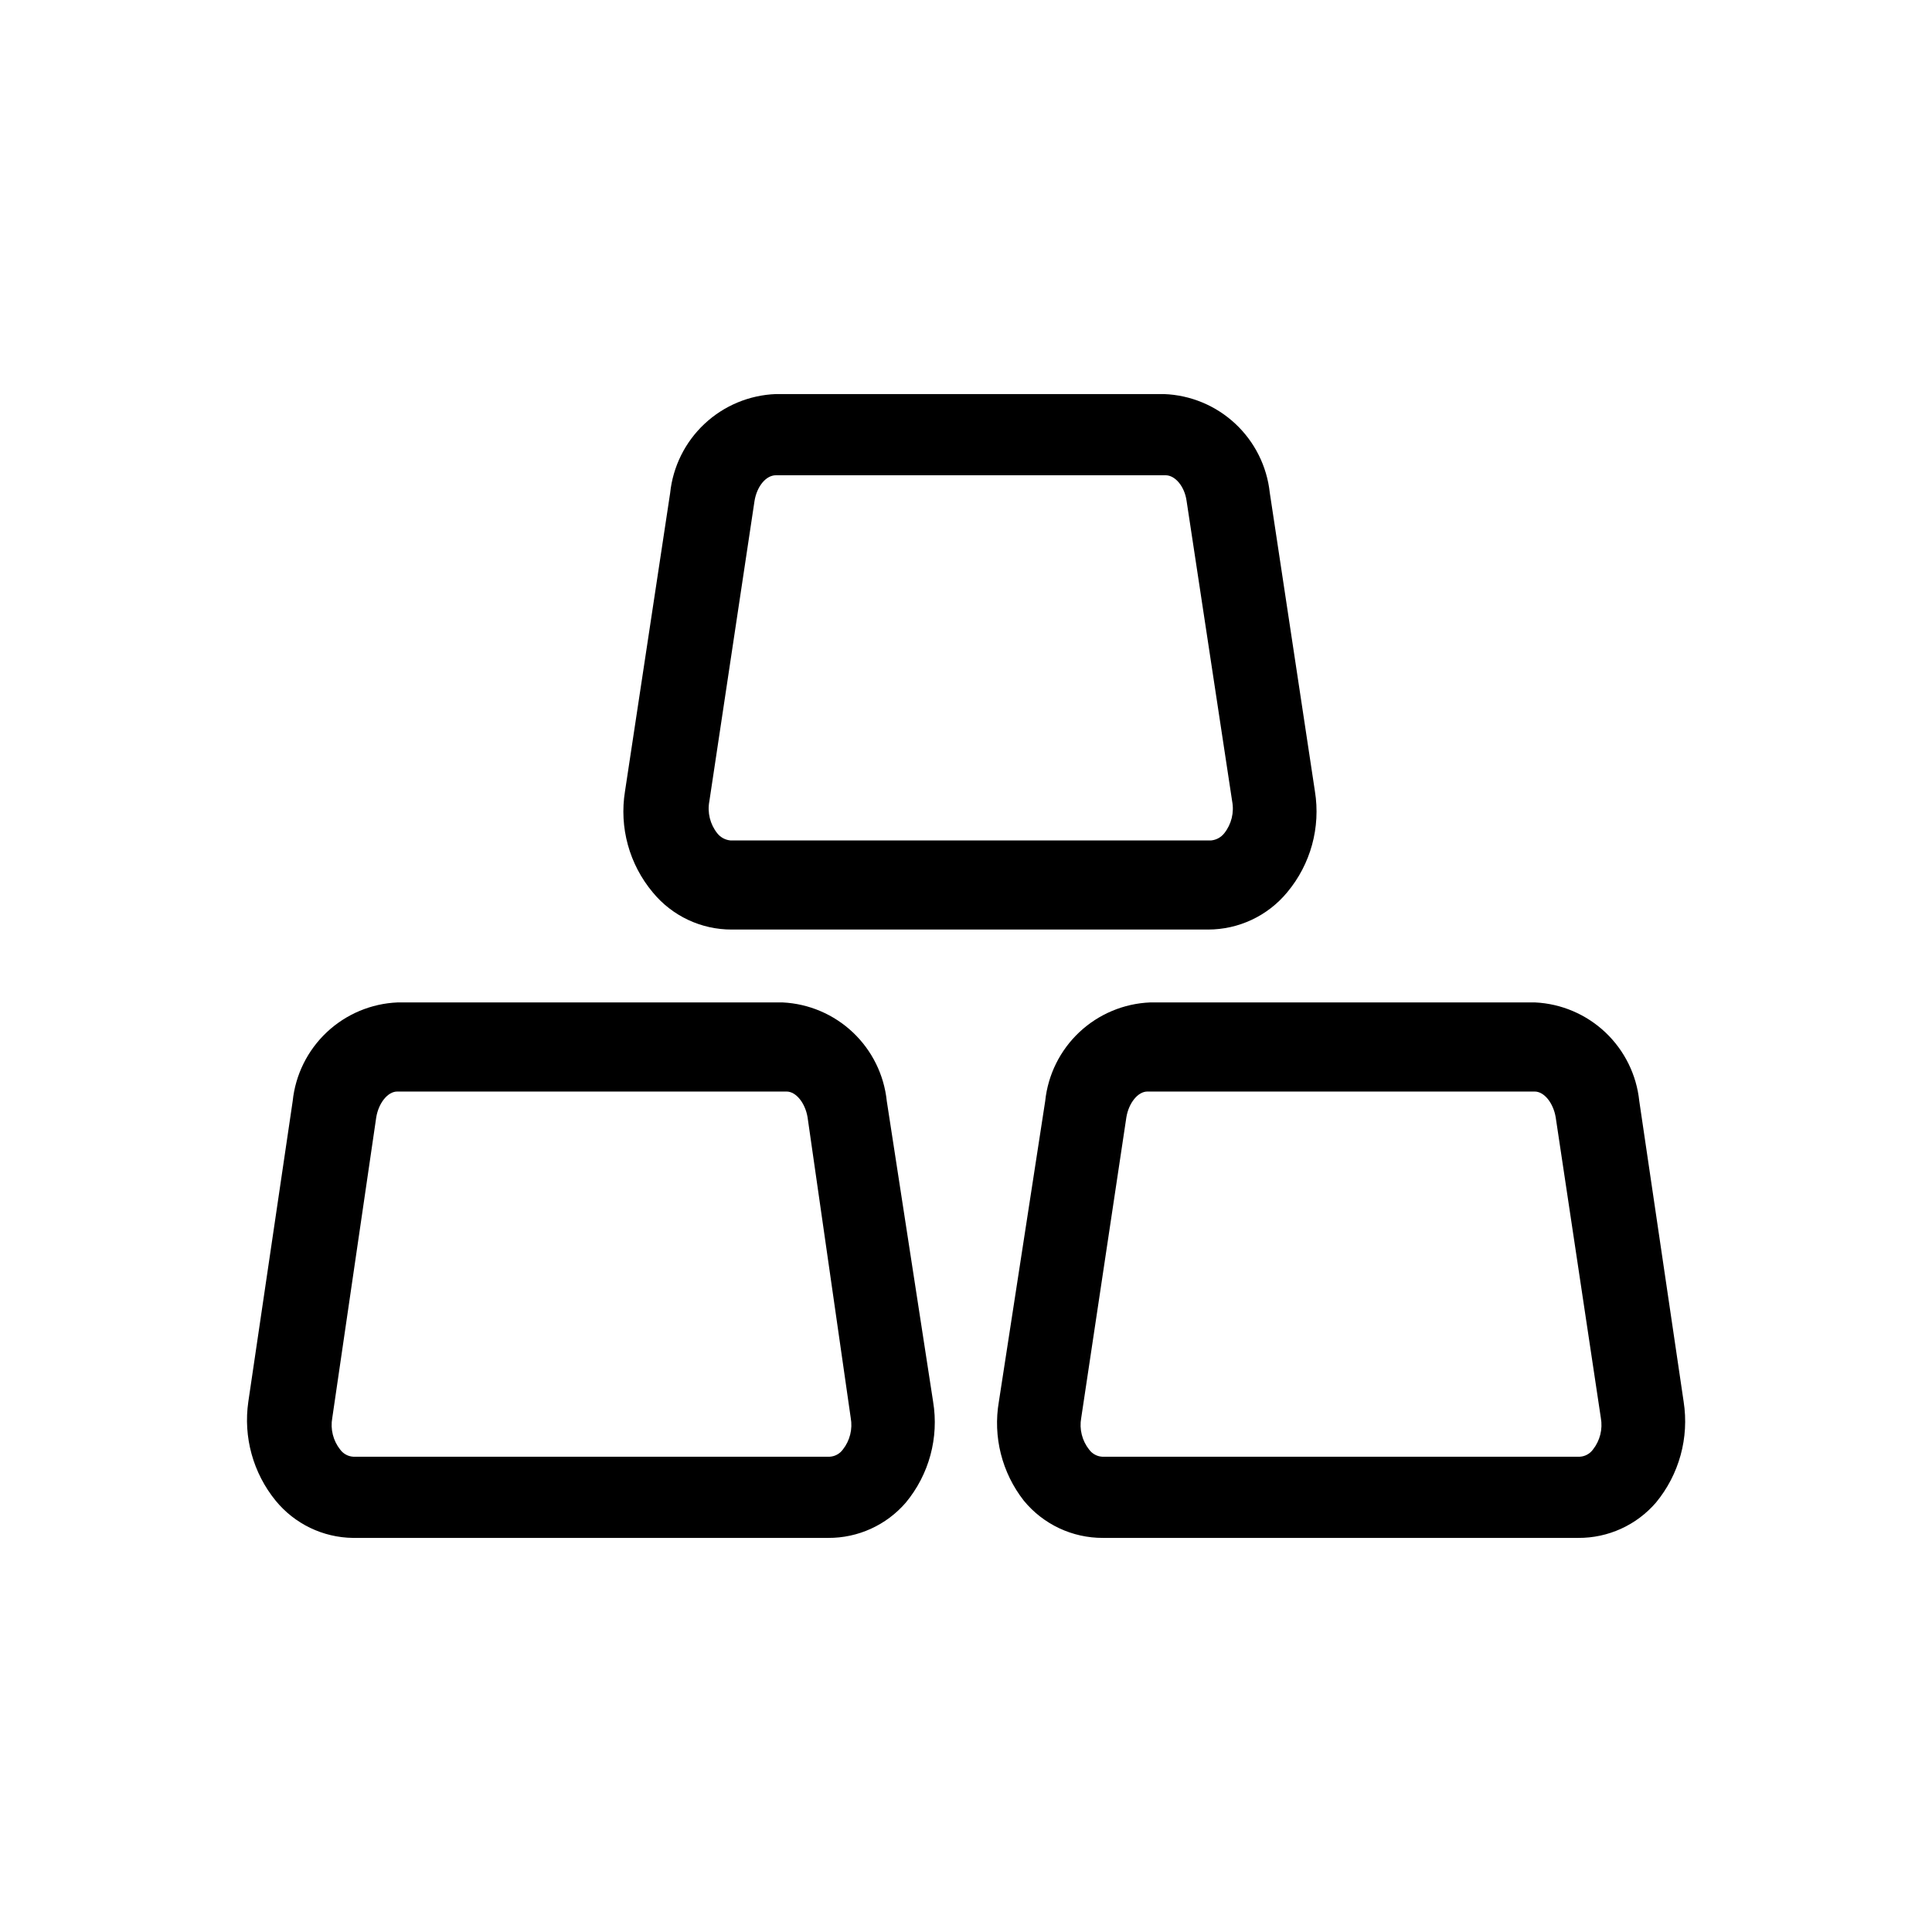
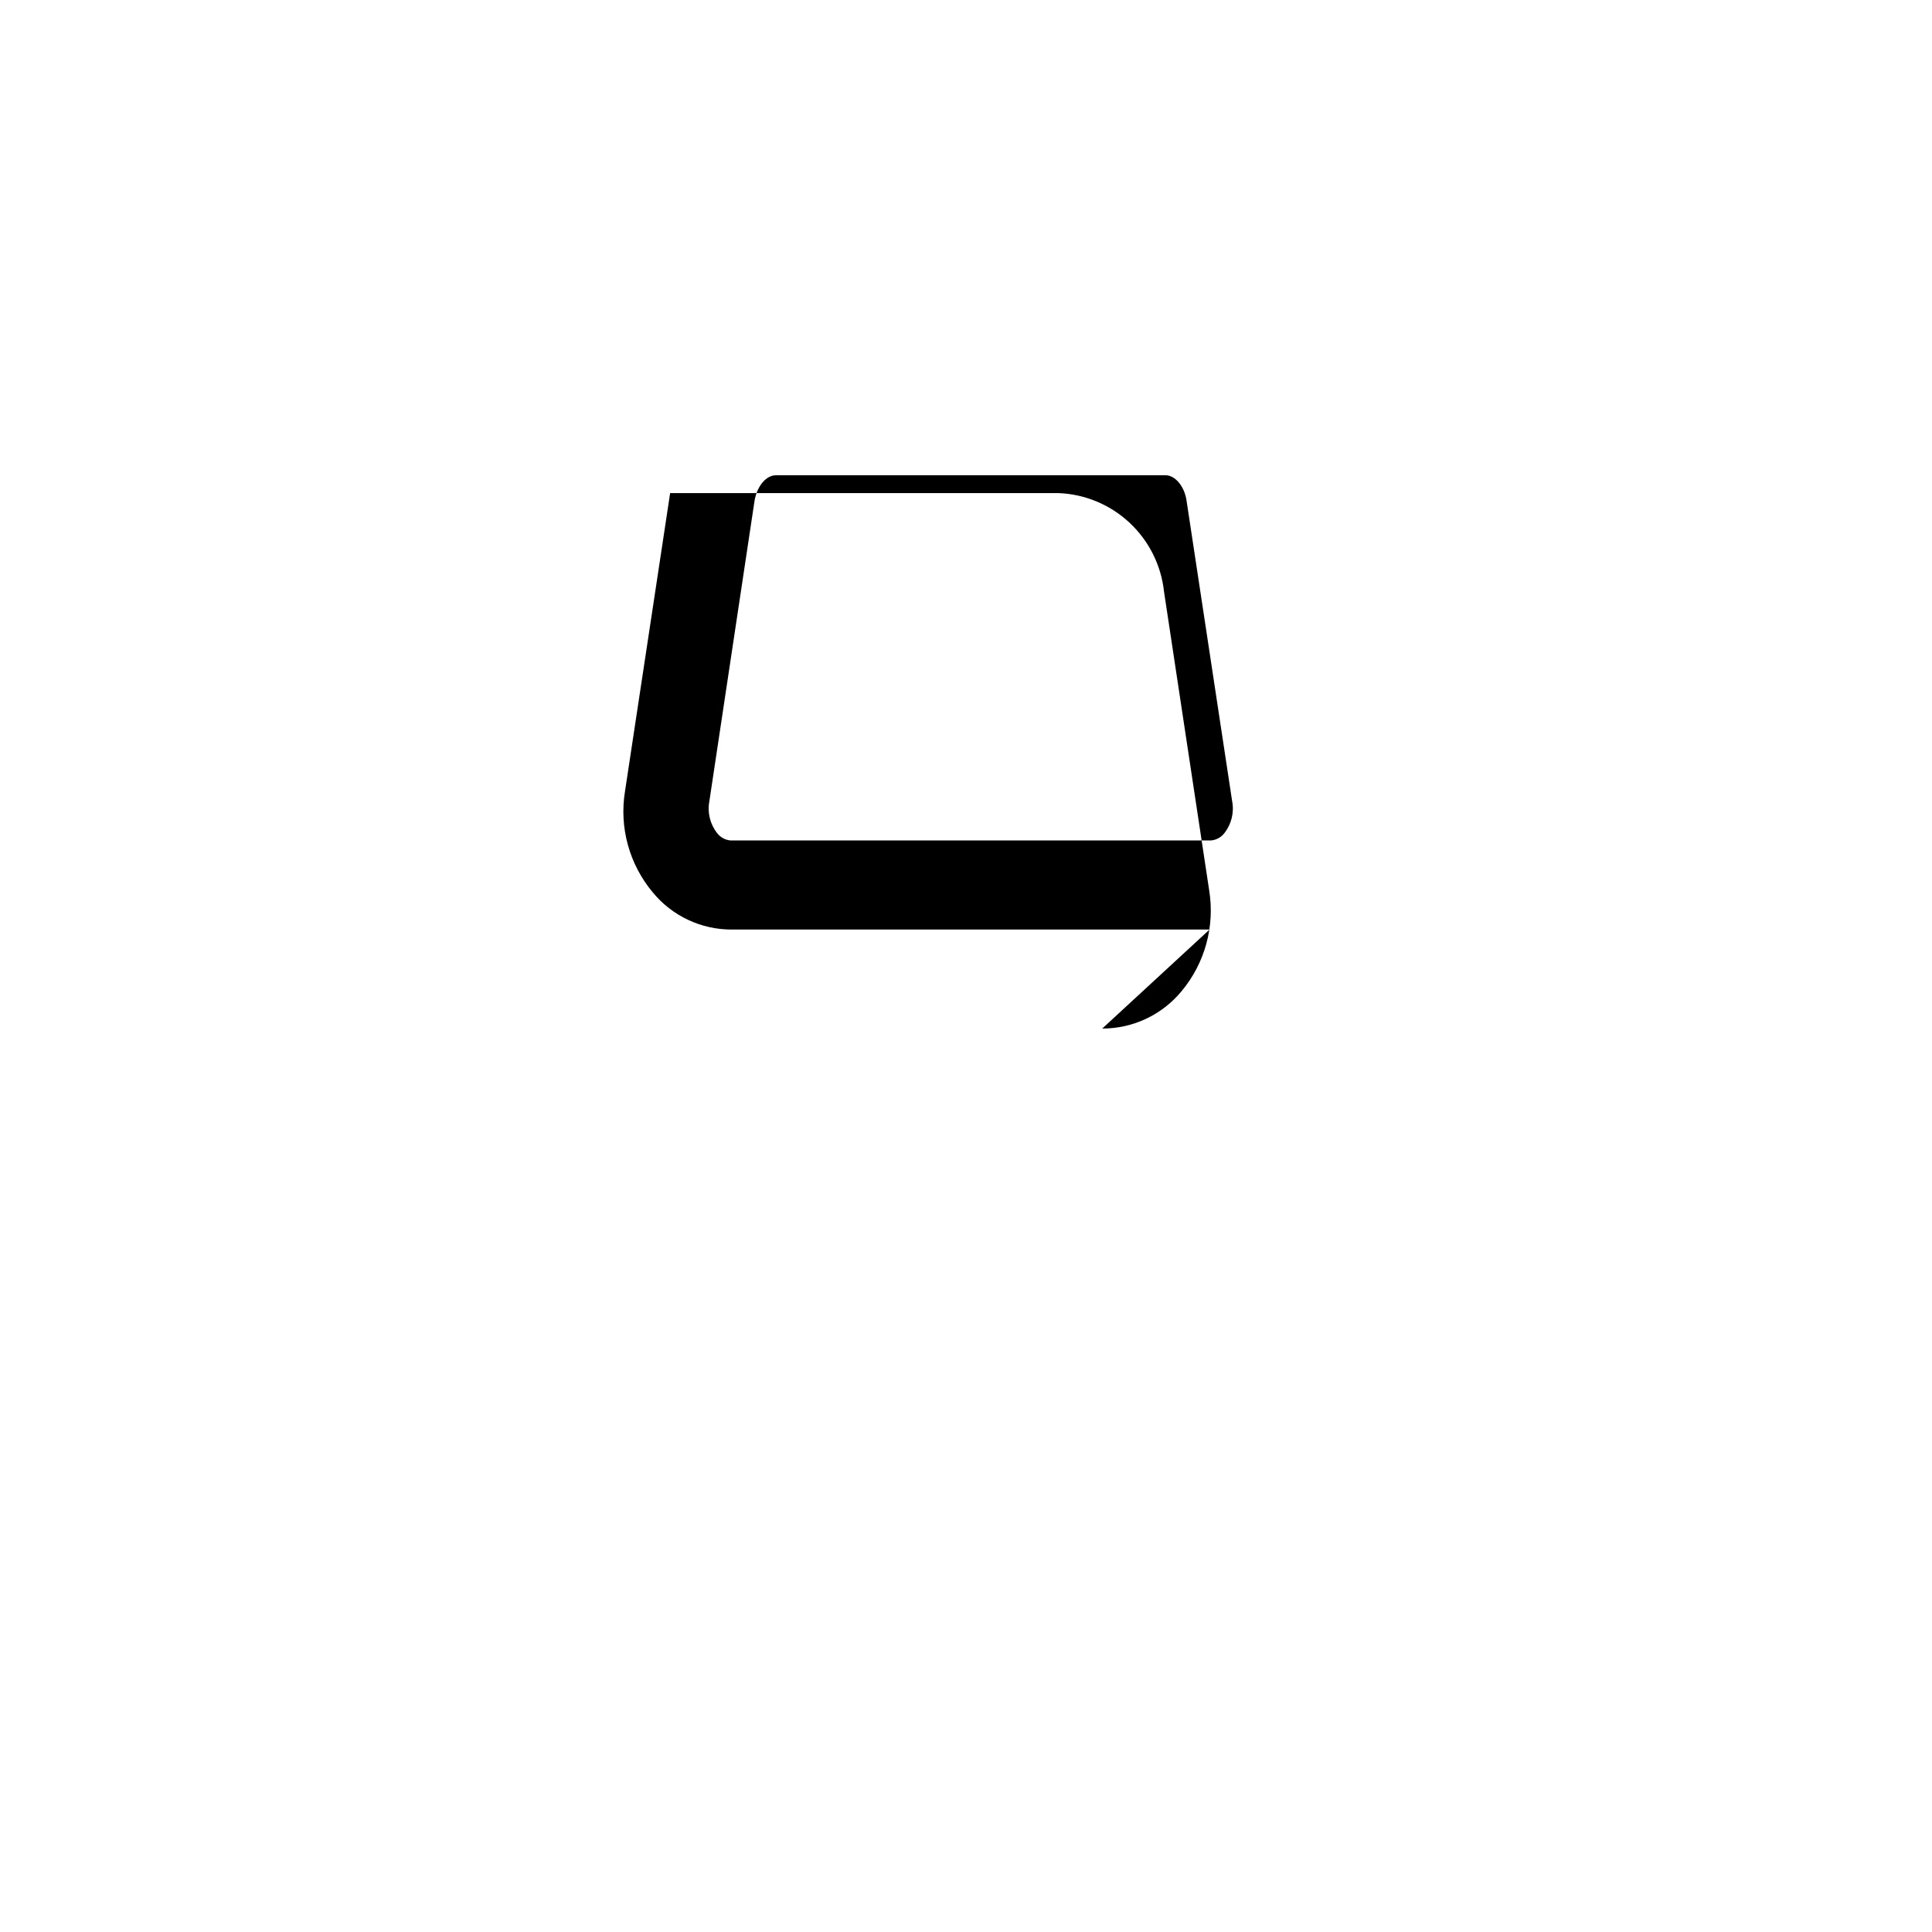
<svg xmlns="http://www.w3.org/2000/svg" fill="#000000" width="800px" height="800px" version="1.1" viewBox="144 144 512 512">
  <g>
-     <path d="m363.47 551.56h-125.95c-7.945-0.102-15.438-3.715-20.469-9.867-5.984-7.344-8.609-16.867-7.242-26.242l11.758-79.664c0.723-6.969 3.934-13.445 9.043-18.246 5.106-4.797 11.77-7.598 18.77-7.887h102.02c6.965 0.336 13.578 3.16 18.641 7.953 5.066 4.797 8.246 11.246 8.965 18.18l12.277 79.664c1.582 9.551-1.059 19.316-7.242 26.766-5.16 5.977-12.676 9.391-20.57 9.344zm-114.2-118.29c-2.519 0-4.934 3.043-5.562 6.824l-11.652 79.664c-0.543 2.973 0.223 6.031 2.098 8.398 0.816 1.113 2.086 1.809 3.465 1.887h126.27c1.379-0.078 2.652-0.773 3.465-1.887 1.875-2.367 2.641-5.426 2.098-8.398l-11.438-79.664c-0.629-3.777-3.043-6.824-5.562-6.824zm312.99 118.29h-125.95 0.004c-8.129 0.039-15.84-3.586-20.992-9.867-5.812-7.422-8.215-16.953-6.613-26.242l12.281-79.664c0.723-6.969 3.934-13.445 9.039-18.246 5.109-4.797 11.773-7.598 18.773-7.887h102.02c6.965 0.336 13.578 3.16 18.641 7.953 5.062 4.797 8.242 11.246 8.961 18.18l11.758 79.664c1.496 9.562-1.18 19.309-7.348 26.766-5.16 5.977-12.68 9.391-20.574 9.344zm-114.2-118.29c-2.519 0-4.934 3.043-5.562 6.824l-11.965 79.664c-0.543 2.973 0.223 6.031 2.098 8.398 0.816 1.113 2.086 1.809 3.465 1.887h126.58c1.379-0.078 2.648-0.773 3.465-1.887 1.875-2.367 2.637-5.426 2.098-8.398l-11.965-79.664c-0.629-3.777-3.043-6.824-5.562-6.824z" />
-     <path d="m464.55 390.34h-126.58c-8.129 0.039-15.84-3.586-20.992-9.867-6.219-7.434-8.902-17.199-7.348-26.766l11.965-79.035c0.727-7.016 3.965-13.531 9.113-18.352 5.148-4.82 11.863-7.621 18.91-7.887h102.86c7.031 0.262 13.734 3.047 18.879 7.848 5.144 4.797 8.391 11.289 9.145 18.285l11.965 79.141c1.551 9.566-1.129 19.332-7.348 26.766-5.172 6.258-12.871 9.875-20.992 9.867zm-114.93-120.39c-2.625 0-5.039 2.938-5.668 6.824l-11.965 79.559c-0.574 3.004 0.195 6.109 2.098 8.5 0.852 1.074 2.102 1.758 3.465 1.891h127.42c1.363-0.133 2.613-0.816 3.465-1.891 1.902-2.391 2.672-5.496 2.098-8.5l-12.07-79.559c-0.523-3.883-3.043-6.824-5.562-6.824z" />
+     <path d="m464.55 390.34h-126.58c-8.129 0.039-15.84-3.586-20.992-9.867-6.219-7.434-8.902-17.199-7.348-26.766l11.965-79.035h102.86c7.031 0.262 13.734 3.047 18.879 7.848 5.144 4.797 8.391 11.289 9.145 18.285l11.965 79.141c1.551 9.566-1.129 19.332-7.348 26.766-5.172 6.258-12.871 9.875-20.992 9.867zm-114.93-120.39c-2.625 0-5.039 2.938-5.668 6.824l-11.965 79.559c-0.574 3.004 0.195 6.109 2.098 8.5 0.852 1.074 2.102 1.758 3.465 1.891h127.42c1.363-0.133 2.613-0.816 3.465-1.891 1.902-2.391 2.672-5.496 2.098-8.5l-12.07-79.559c-0.523-3.883-3.043-6.824-5.562-6.824z" />
  </g>
</svg>